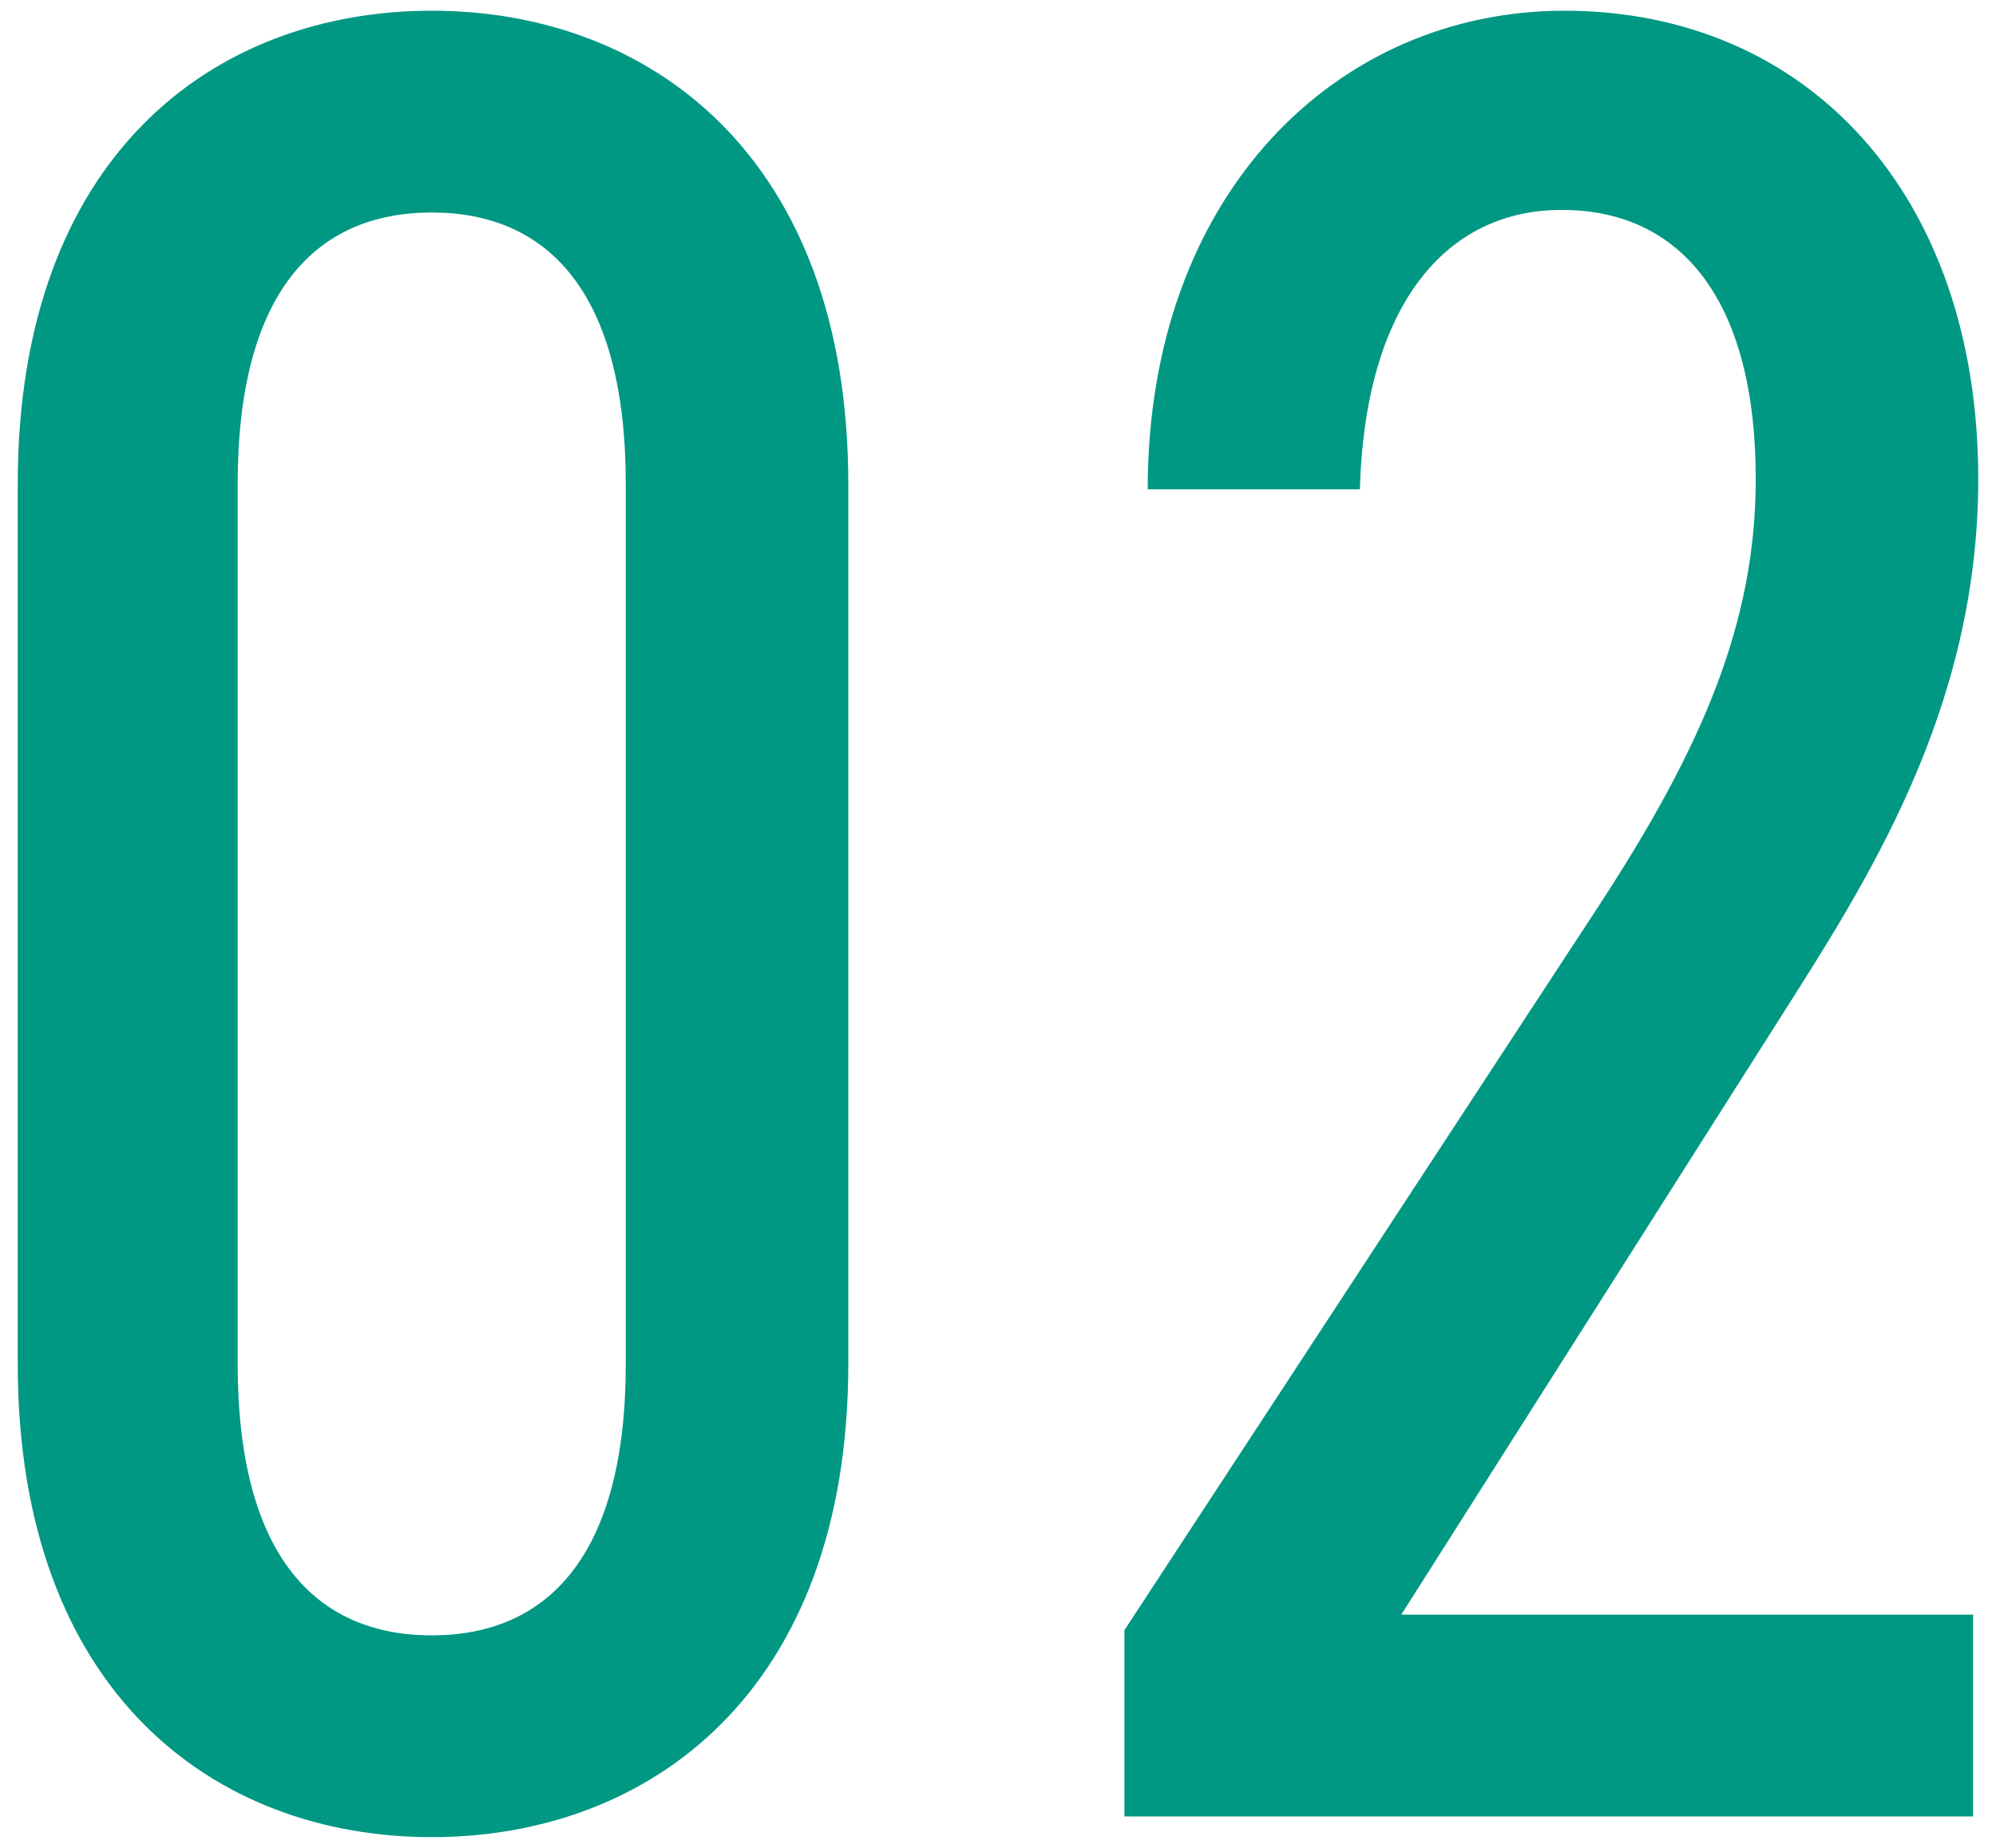
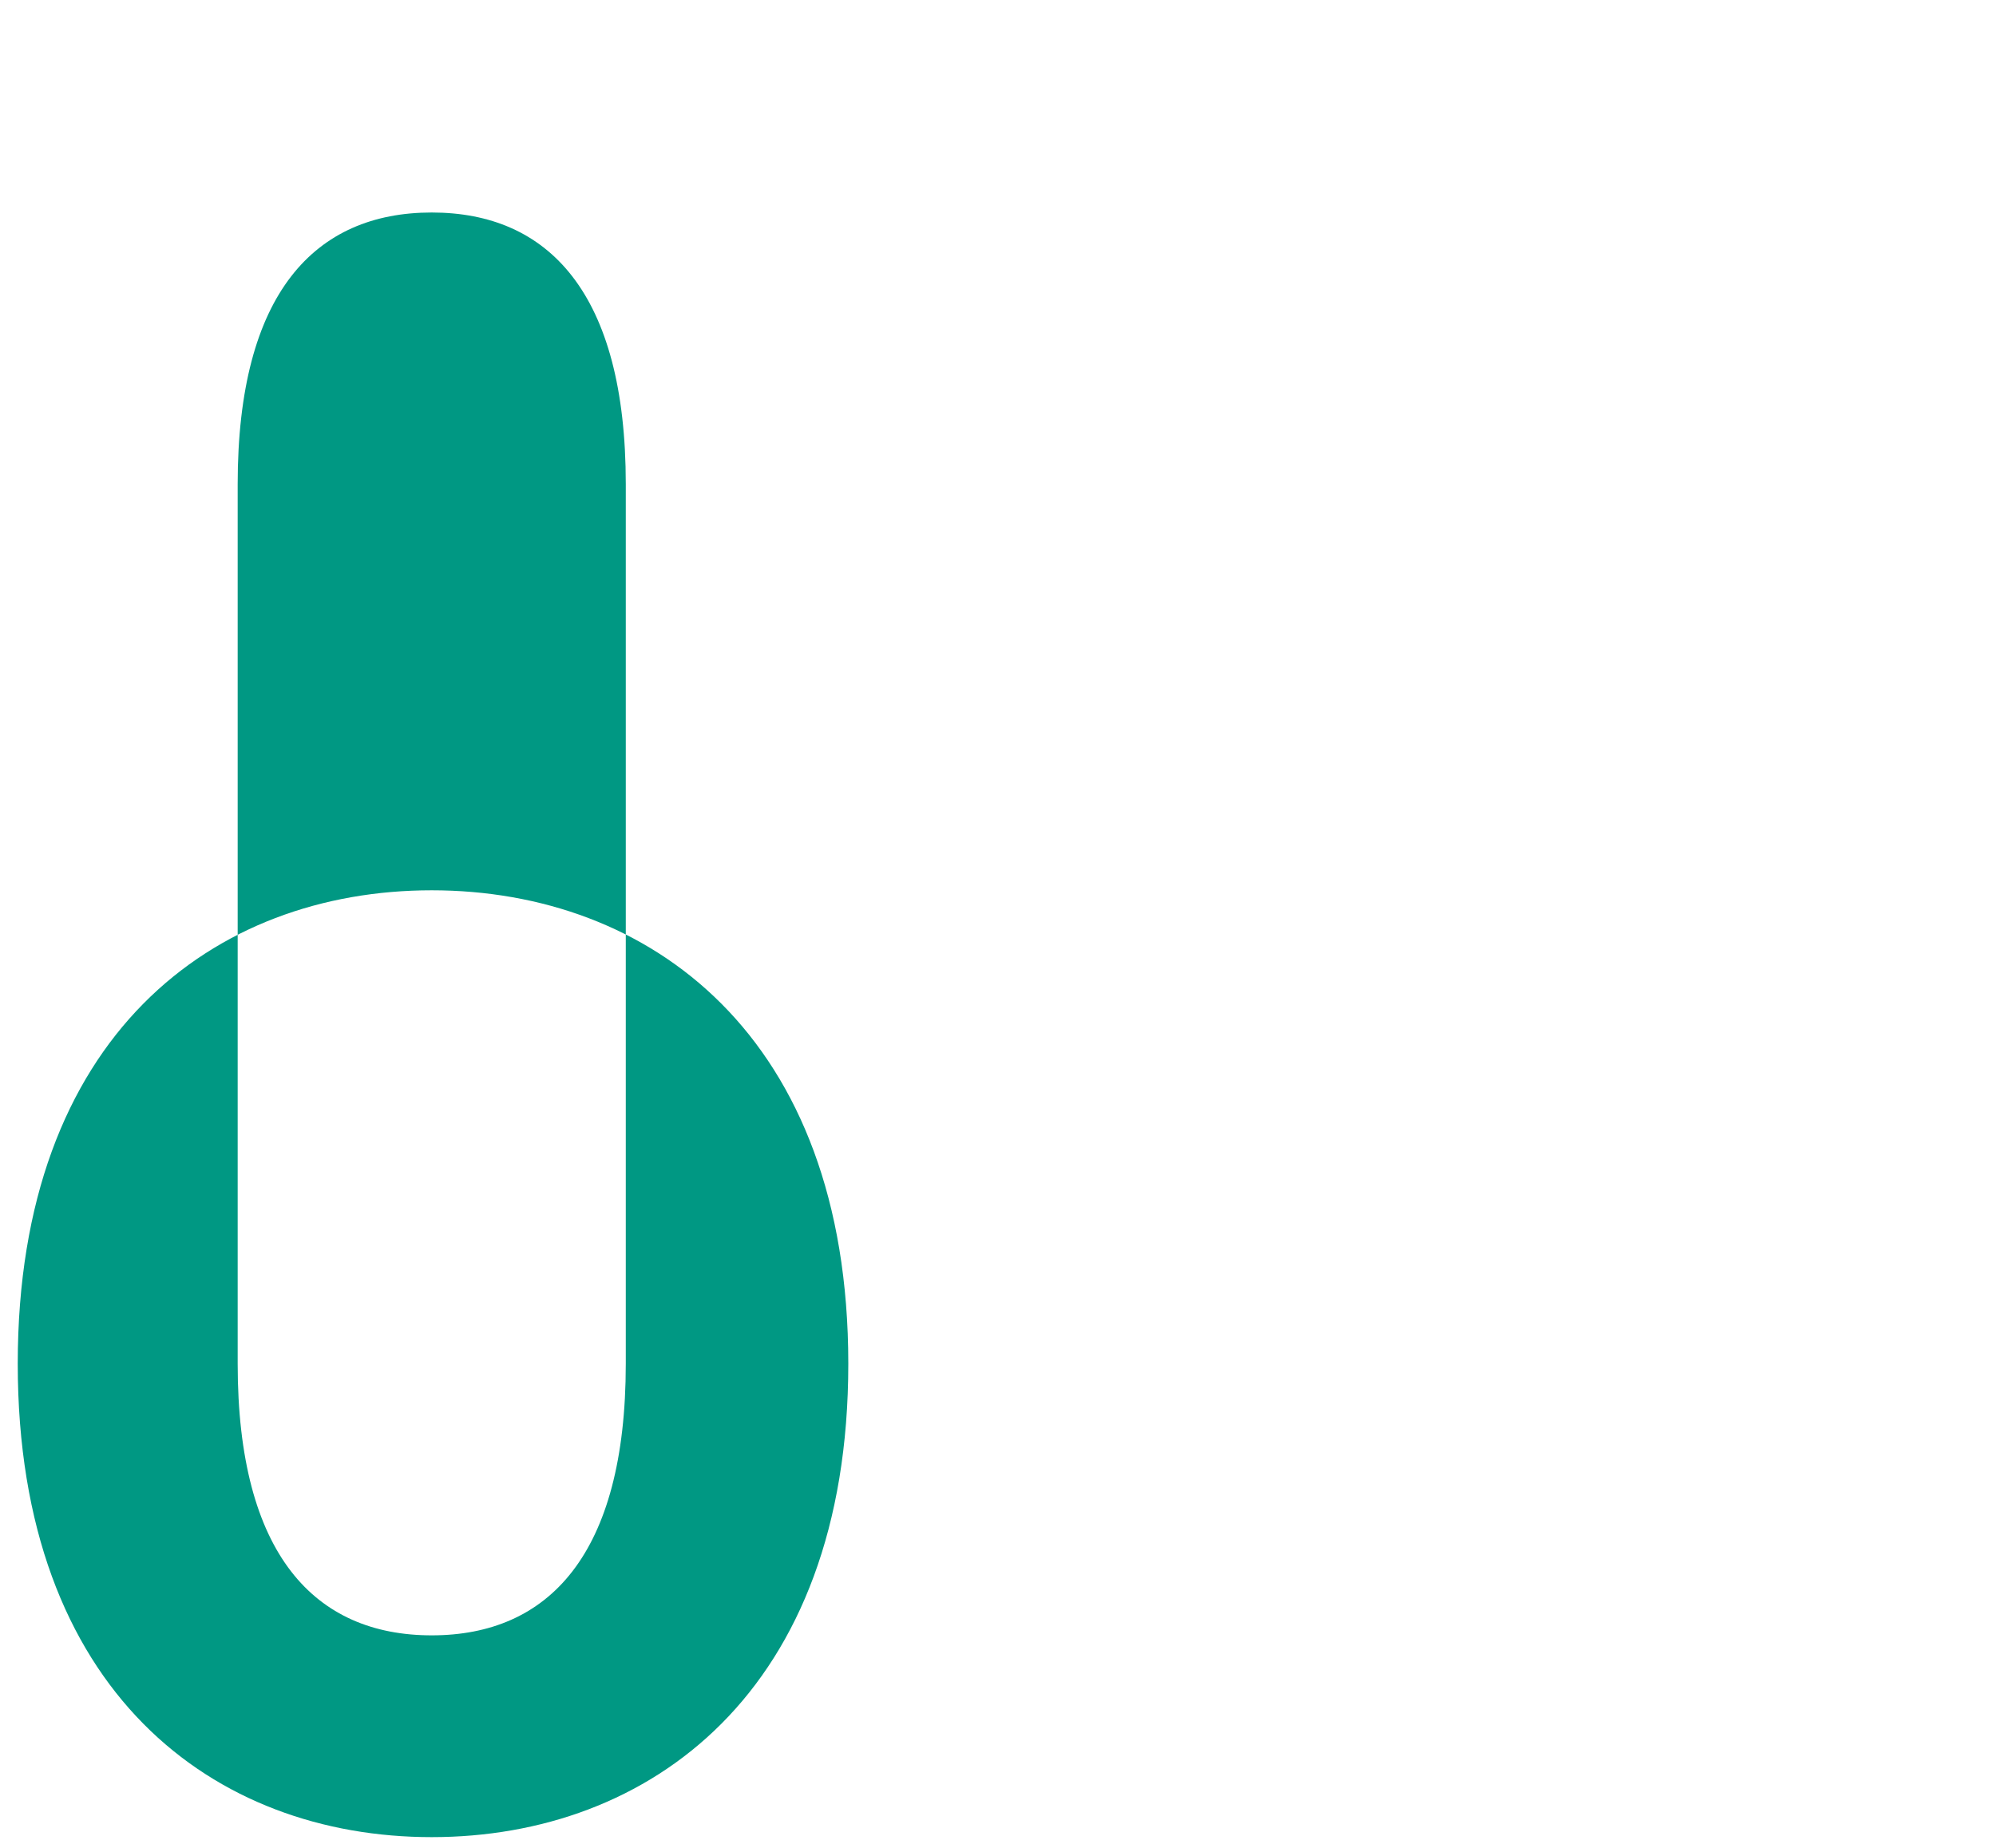
<svg xmlns="http://www.w3.org/2000/svg" version="1.1" id="レイヤー_1" x="0px" y="0px" viewBox="0 0 54 50" enable-background="new 0 0 54 50" xml:space="preserve">
  <g>
-     <path fill="#009883" d="M22.95,36.9c0,8.89-5.39,12.81-11.27,12.81c-5.88,0-11.2-3.92-11.2-12.81V13.1   c0-8.89,5.32-12.81,11.2-12.81c5.88,0,11.27,3.92,11.27,12.81V36.9z M11.68,5.75c-3.15,0-5.25,2.17-5.25,7.35v23.8   c0,5.18,2.1,7.35,5.25,7.35s5.25-2.17,5.25-7.35V13.1C16.93,7.92,14.83,5.75,11.68,5.75z" />
-     <path fill="#009883" d="M53.38,49.15H30.42v-5.04L43.3,24.44c2.73-4.2,4.2-7.56,4.2-11.48c0-4.76-1.96-7.28-5.25-7.28   c-3.15,0-5.32,2.59-5.46,7.56h-5.74c0-7.98,5.11-12.95,11.27-12.95c6.58,0,11.2,4.97,11.2,12.67c0,6.3-3.08,10.99-5.39,14.63   l-10.22,16.1h15.47V49.15z" />
+     <path fill="#009883" d="M22.95,36.9c0,8.89-5.39,12.81-11.27,12.81c-5.88,0-11.2-3.92-11.2-12.81c0-8.89,5.32-12.81,11.2-12.81c5.88,0,11.27,3.92,11.27,12.81V36.9z M11.68,5.75c-3.15,0-5.25,2.17-5.25,7.35v23.8   c0,5.18,2.1,7.35,5.25,7.35s5.25-2.17,5.25-7.35V13.1C16.93,7.92,14.83,5.75,11.68,5.75z" />
  </g>
</svg>